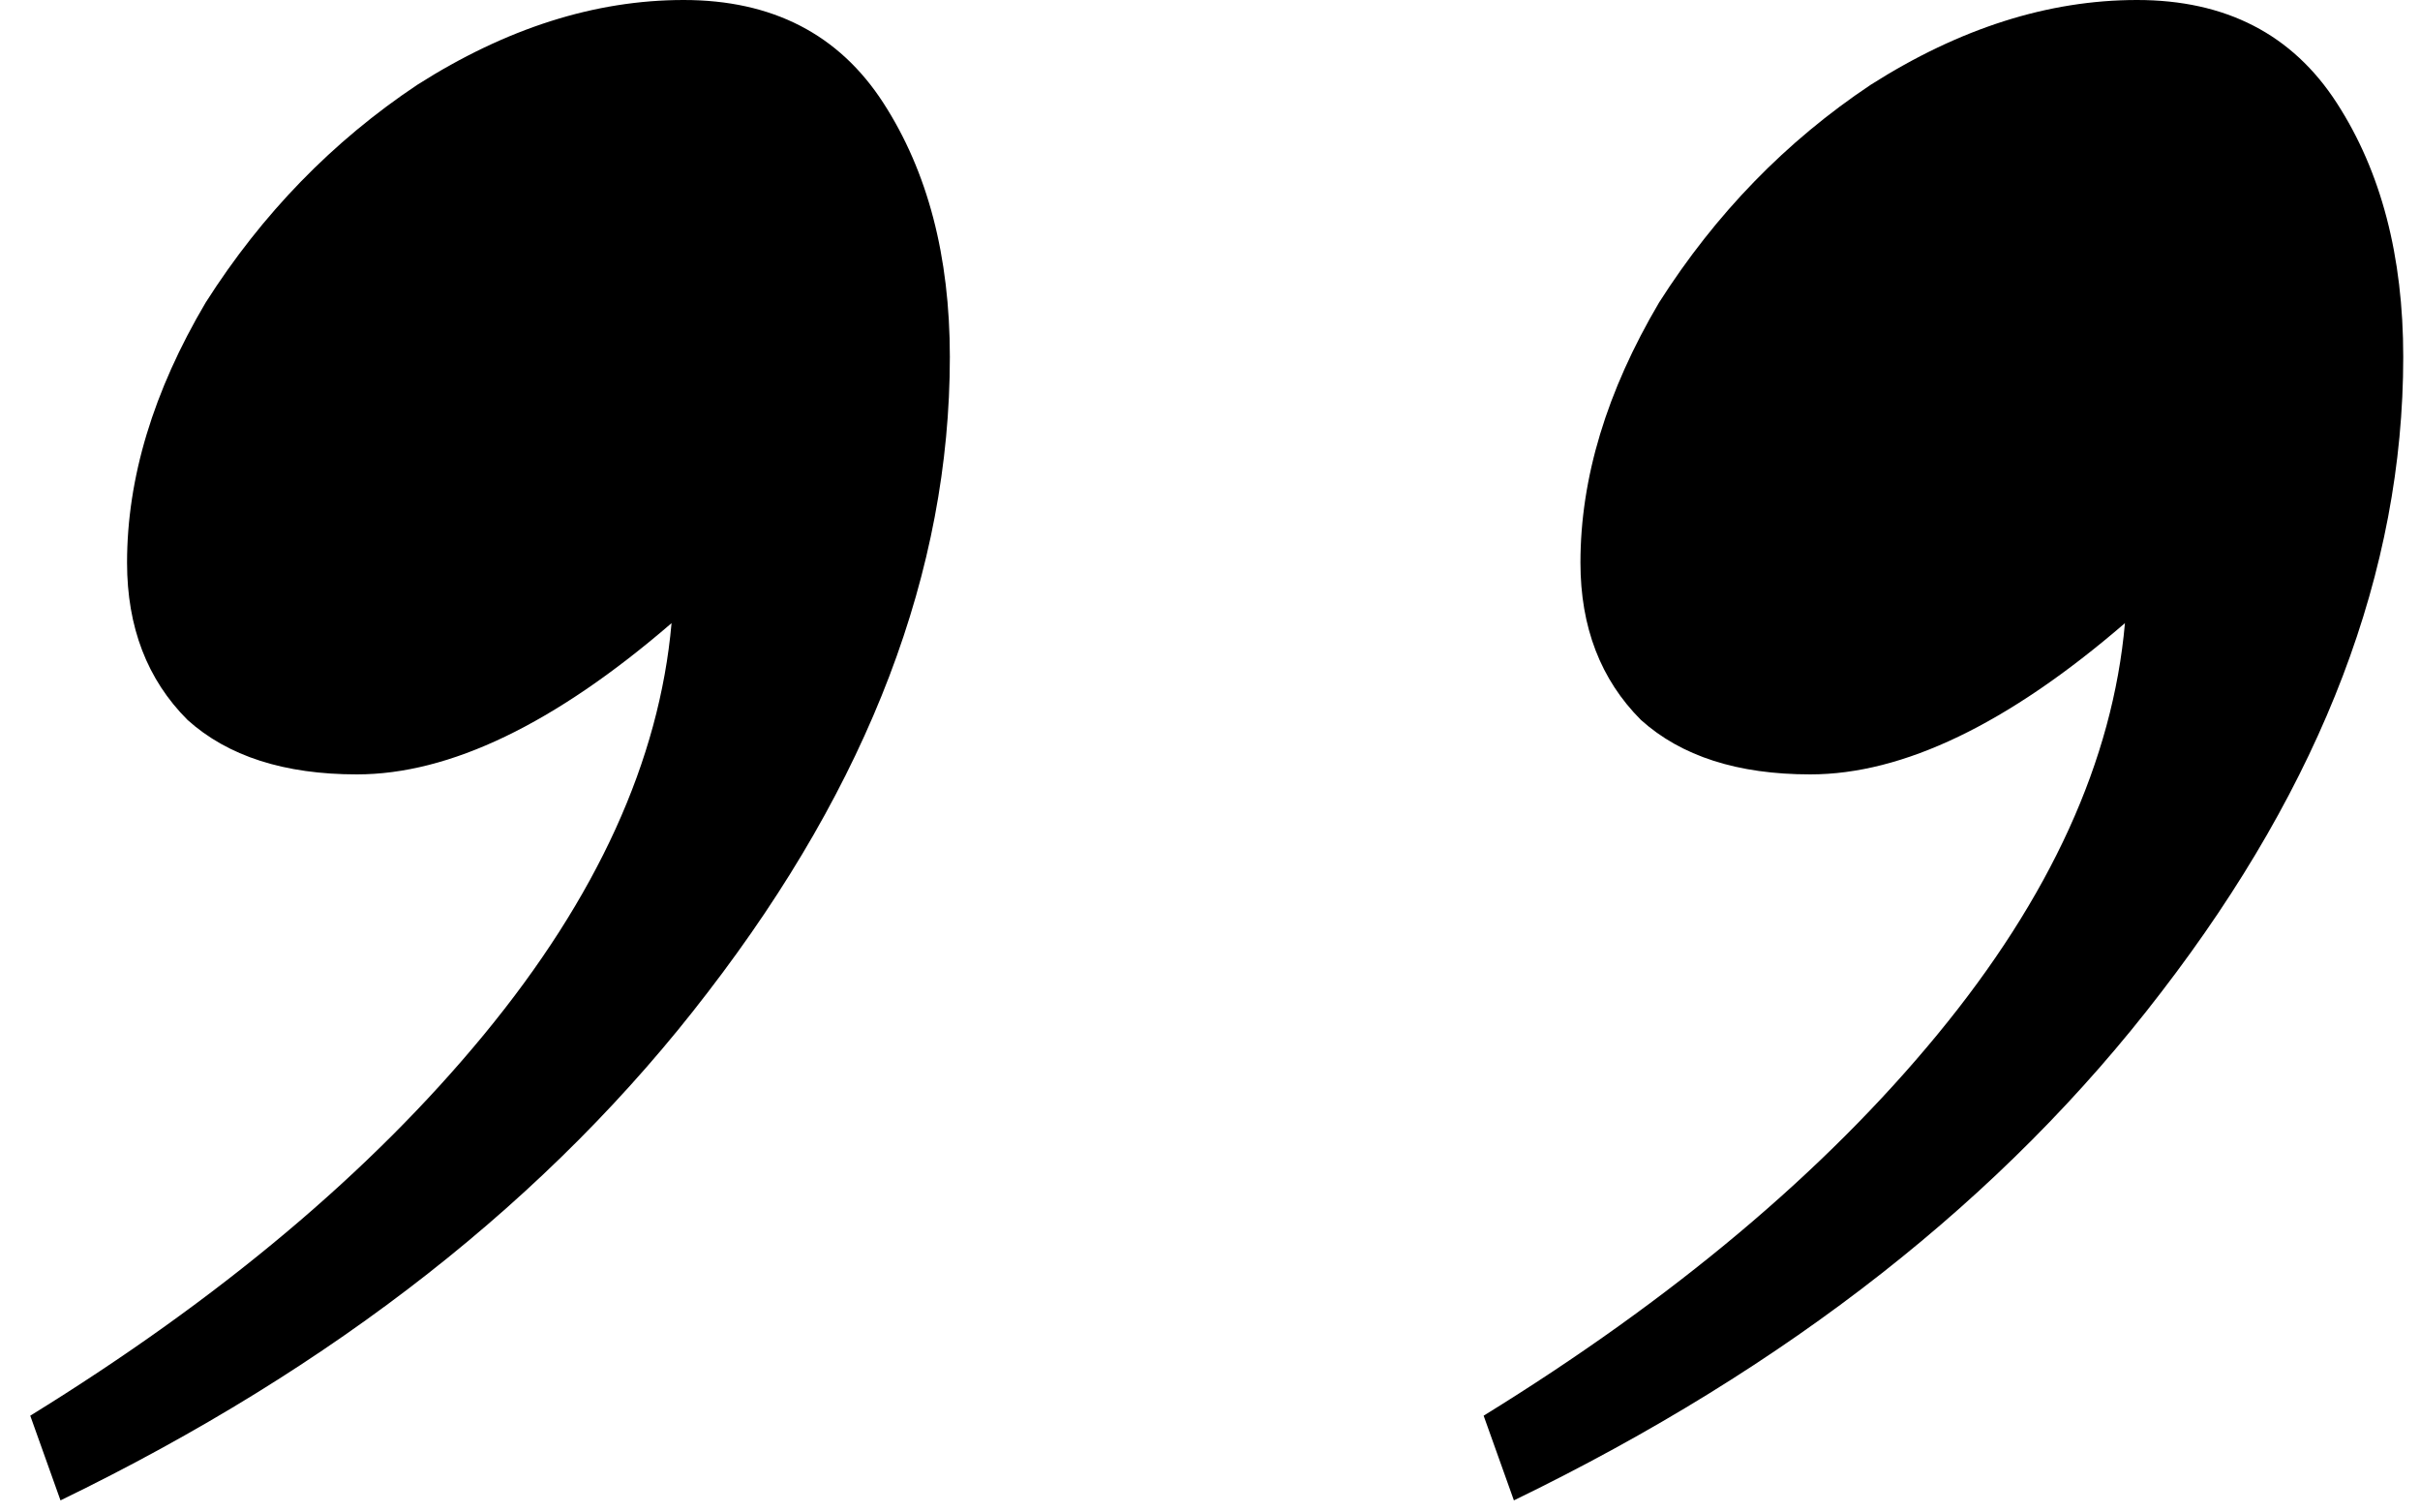
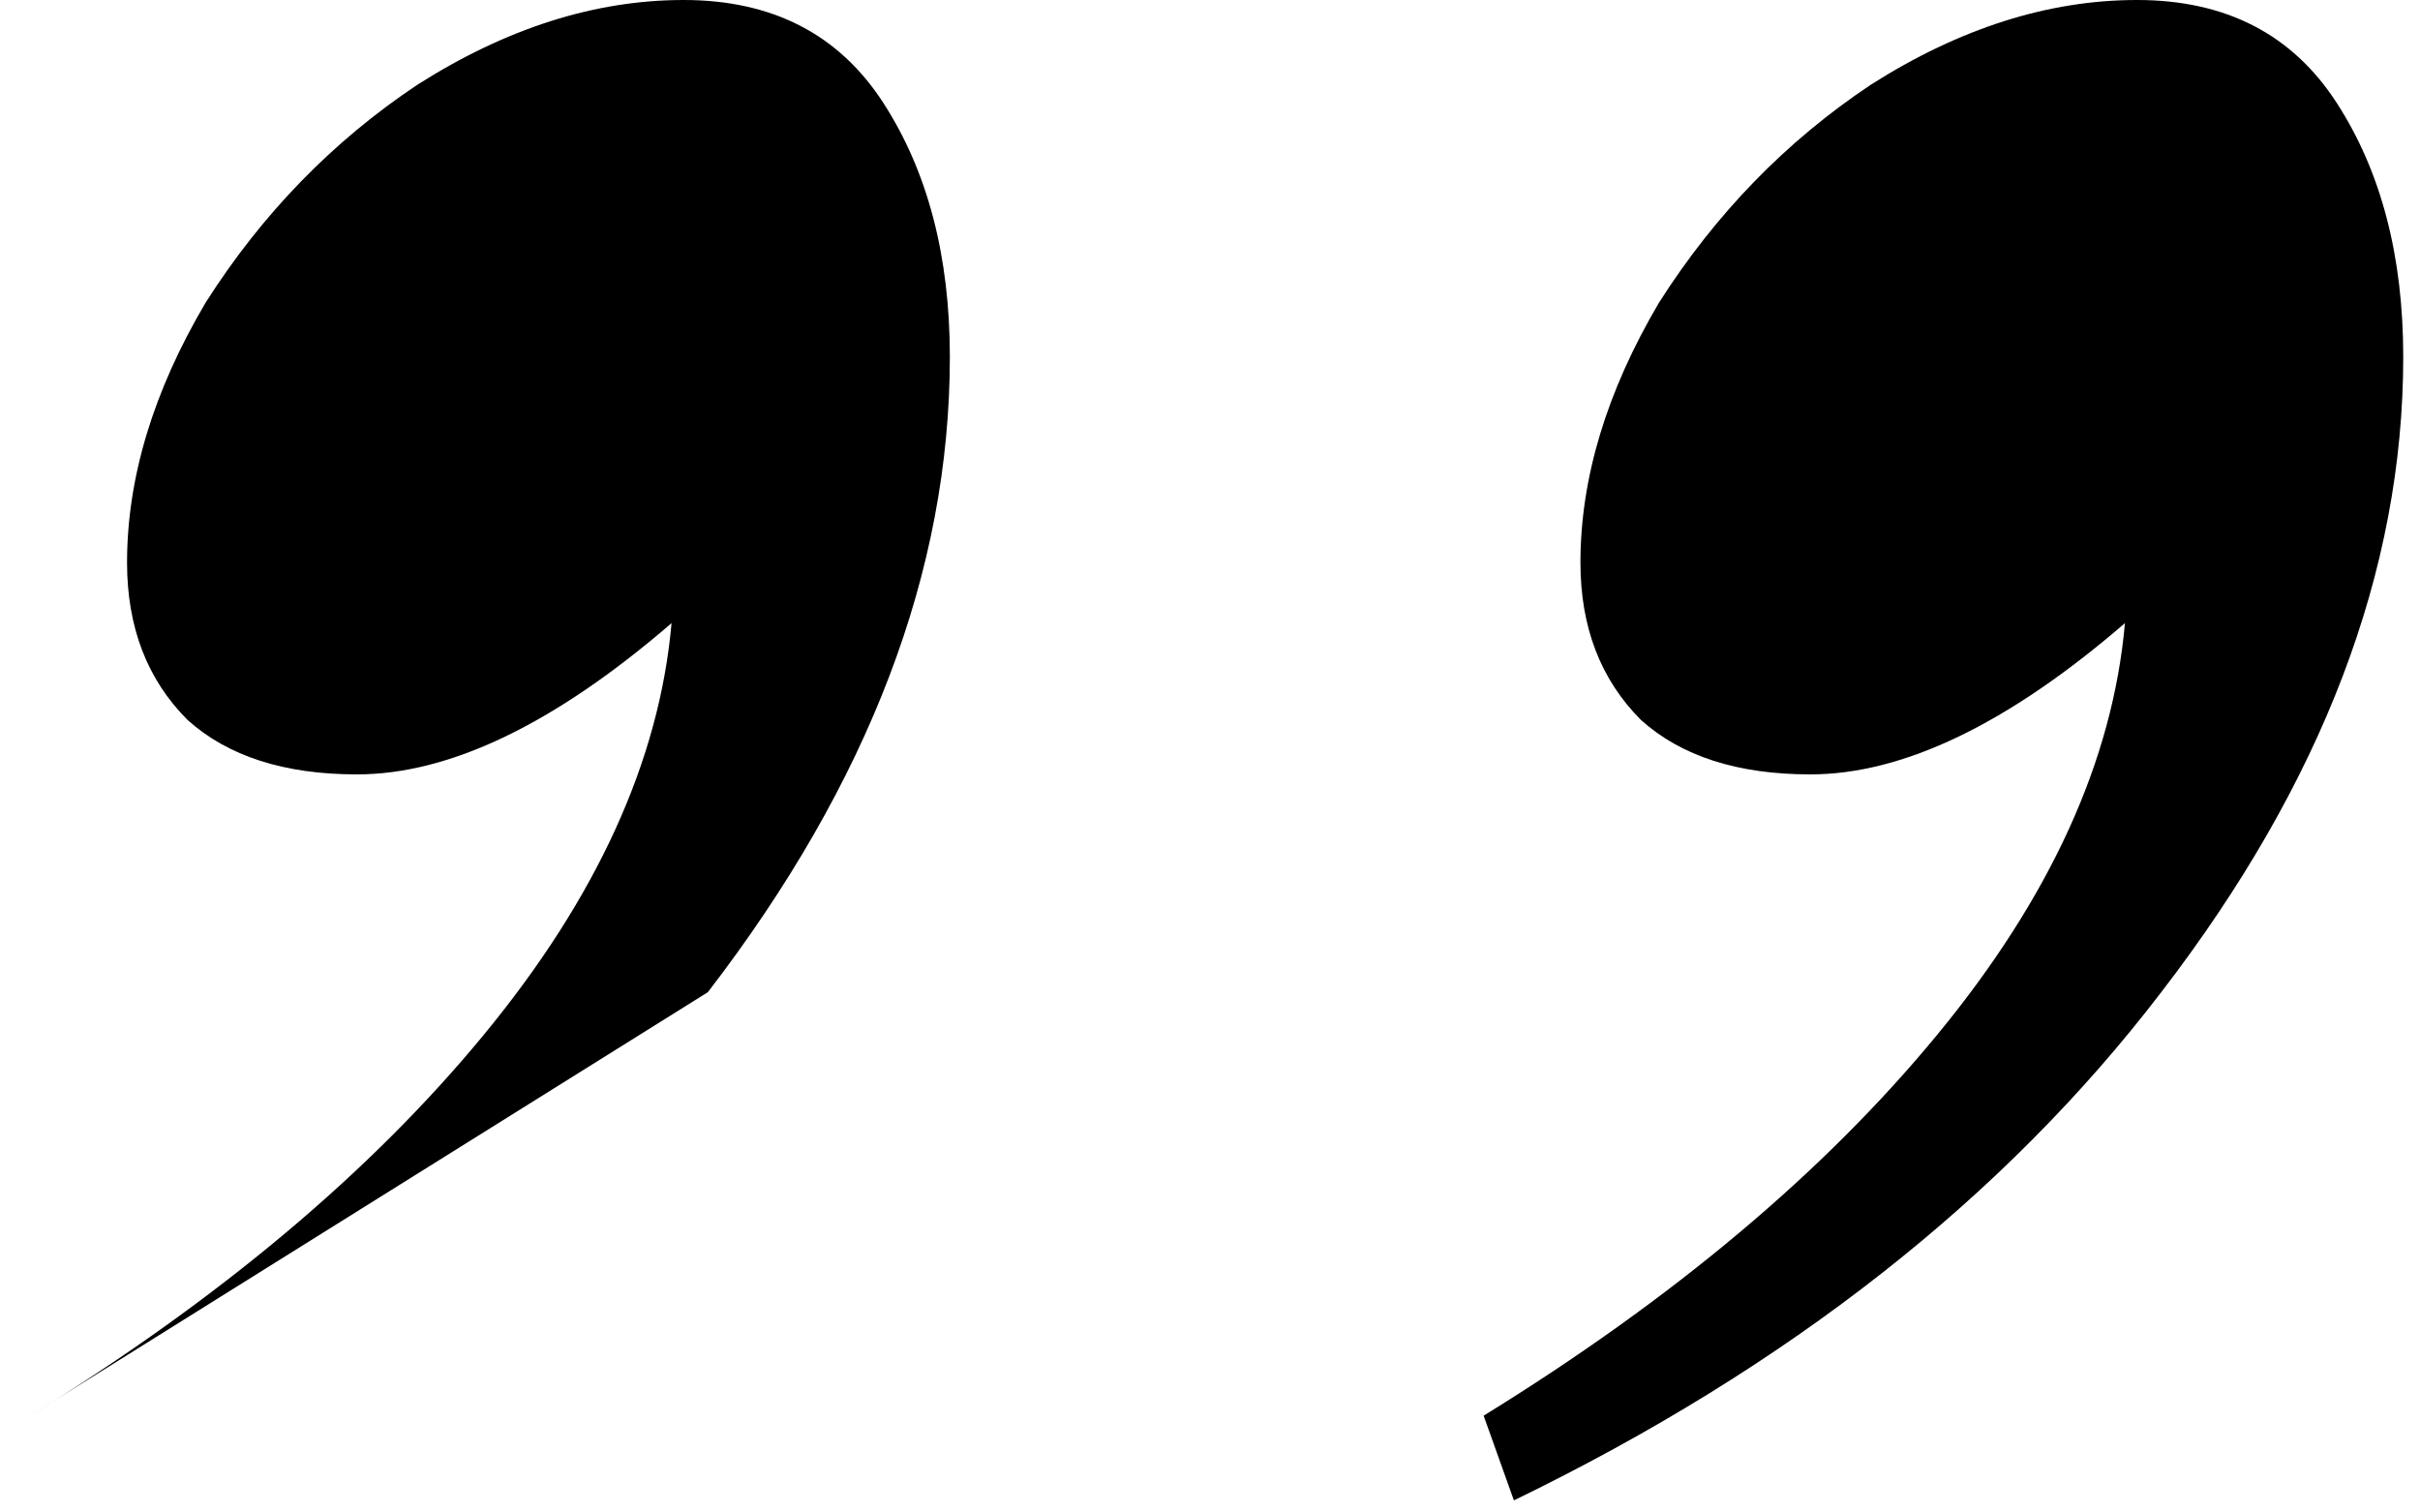
<svg xmlns="http://www.w3.org/2000/svg" width="40" height="25" viewBox="0 0 40 25" fill="none">
-   <path d="M15.7 5.9C15.7 9.433 14.367 12.933 11.7 16.4C9.1 19.8 5.533 22.6 1 24.8L0.5 23.4C3.633 21.467 6.133 19.367 8 17.1C9.867 14.833 10.9 12.567 11.1 10.3C9.167 11.967 7.433 12.8 5.9 12.8C4.7 12.8 3.767 12.5 3.1 11.9C2.433 11.233 2.1 10.367 2.1 9.3C2.1 7.9 2.533 6.467 3.4 5C4.333 3.533 5.5 2.333 6.9 1.4C8.367 0.467 9.833 -3.8147e-06 11.3 -3.8147e-06C12.767 -3.8147e-06 13.867 0.567 14.6 1.7C15.333 2.833 15.7 4.233 15.7 5.9ZM39.723 5.9C39.723 9.433 38.39 12.933 35.723 16.4C33.123 19.8 29.557 22.6 25.023 24.8L24.523 23.4C27.657 21.467 30.157 19.367 32.023 17.1C33.89 14.833 34.923 12.567 35.123 10.3C33.19 11.967 31.457 12.8 29.923 12.8C28.723 12.8 27.79 12.5 27.123 11.9C26.457 11.233 26.123 10.367 26.123 9.3C26.123 7.9 26.557 6.467 27.423 5C28.357 3.533 29.523 2.333 30.923 1.4C32.39 0.467 33.857 -3.8147e-06 35.323 -3.8147e-06C36.79 -3.8147e-06 37.89 0.567 38.623 1.7C39.357 2.833 39.723 4.233 39.723 5.9Z" fill="black" />
+   <path d="M15.7 5.9C15.7 9.433 14.367 12.933 11.7 16.4L0.5 23.4C3.633 21.467 6.133 19.367 8 17.1C9.867 14.833 10.9 12.567 11.1 10.3C9.167 11.967 7.433 12.8 5.9 12.8C4.7 12.8 3.767 12.5 3.1 11.9C2.433 11.233 2.1 10.367 2.1 9.3C2.1 7.9 2.533 6.467 3.4 5C4.333 3.533 5.5 2.333 6.9 1.4C8.367 0.467 9.833 -3.8147e-06 11.3 -3.8147e-06C12.767 -3.8147e-06 13.867 0.567 14.6 1.7C15.333 2.833 15.7 4.233 15.7 5.9ZM39.723 5.9C39.723 9.433 38.39 12.933 35.723 16.4C33.123 19.8 29.557 22.6 25.023 24.8L24.523 23.4C27.657 21.467 30.157 19.367 32.023 17.1C33.89 14.833 34.923 12.567 35.123 10.3C33.19 11.967 31.457 12.8 29.923 12.8C28.723 12.8 27.79 12.5 27.123 11.9C26.457 11.233 26.123 10.367 26.123 9.3C26.123 7.9 26.557 6.467 27.423 5C28.357 3.533 29.523 2.333 30.923 1.4C32.39 0.467 33.857 -3.8147e-06 35.323 -3.8147e-06C36.79 -3.8147e-06 37.89 0.567 38.623 1.7C39.357 2.833 39.723 4.233 39.723 5.9Z" fill="black" />
</svg>